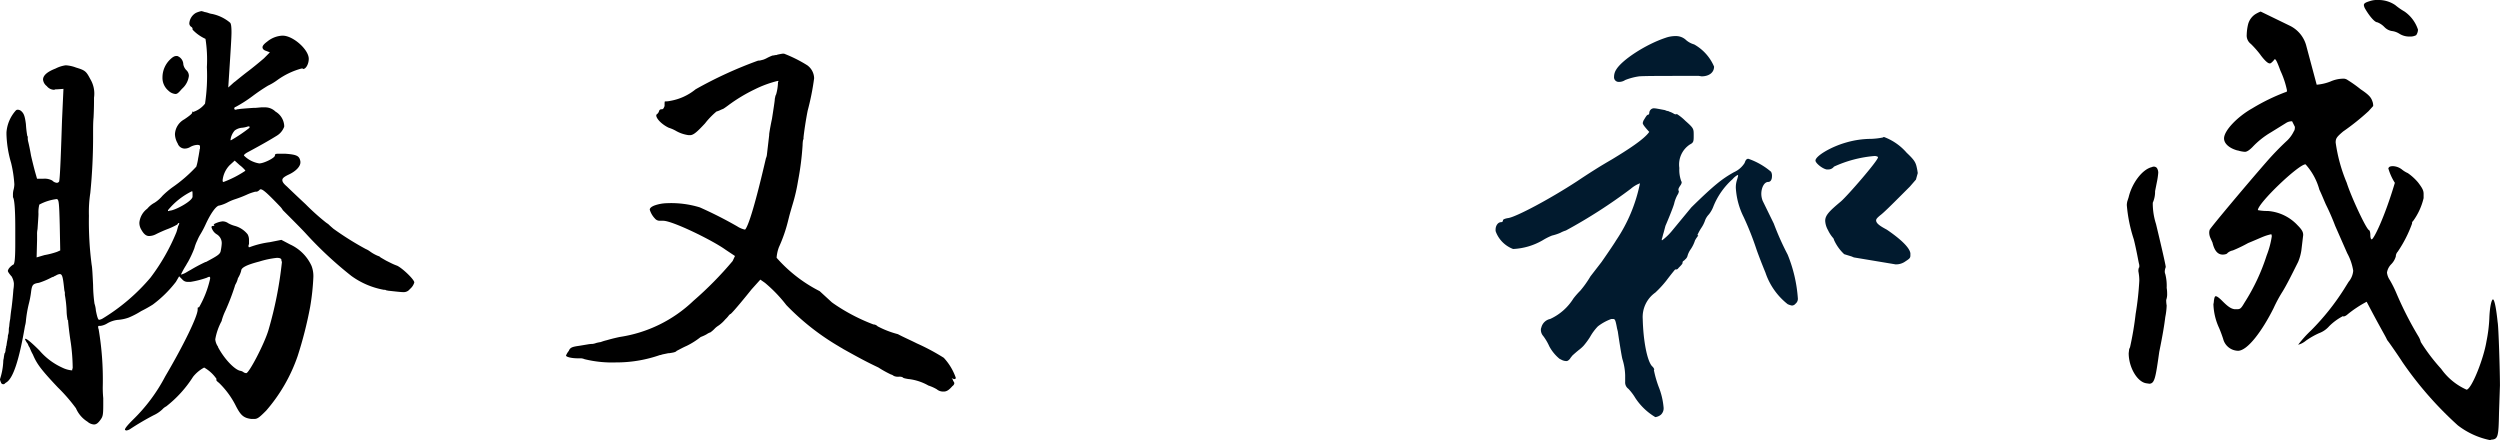
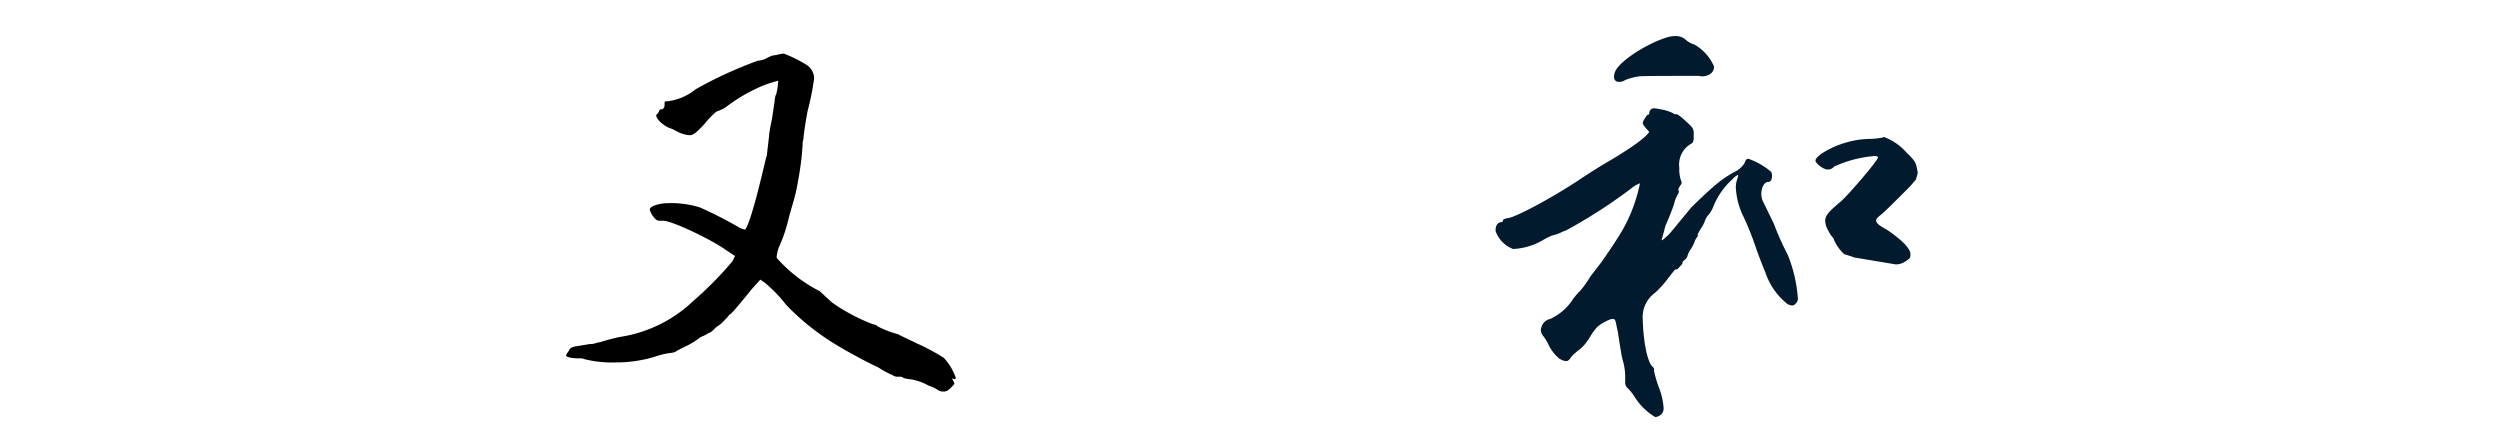
<svg xmlns="http://www.w3.org/2000/svg" id="グループ_23372" data-name="グループ 23372" width="292.927" height="51.583" viewBox="0 0 292.927 51.583">
  <defs>
    <clipPath id="clip-path">
      <rect id="長方形_3437" data-name="長方形 3437" width="292.927" height="51.584" fill="none" />
    </clipPath>
  </defs>
  <g id="グループ_23371" data-name="グループ 23371" transform="translate(0 0)" clip-path="url(#clip-path)">
-     <path id="パス_721" data-name="パス 721" d="M22.563,2.459V2.35a.3.3,0,0,0-.163-.222.491.491,0,0,1-.217-.43,1.553,1.553,0,0,1,.76-1.194A2.948,2.948,0,0,1,23.6.288a2.332,2.332,0,0,1,.38.109,2.518,2.518,0,0,1,.43.109,1.813,1.813,0,0,0,.434.113,4.785,4.785,0,0,1,2.117,1.027c.109.109.163.434.163,1.14,0,.6-.109,2.279-.271,4.776l-.109,1.678.484-.434a2.426,2.426,0,0,1,.33-.271c.326-.271.868-.706,1.357-1.085.651-.484,1.569-1.244,2.008-1.624l.7-.706-.434-.167c-.326-.1-.43-.267-.43-.43s.163-.38.543-.656a3.031,3.031,0,0,1,1.737-.7h.1c1.194,0,3.039,1.624,3.039,2.713,0,.592-.326,1.189-.651,1.189l-.054-.05h-.163A8.8,8.8,0,0,0,32.494,8.37a6.375,6.375,0,0,1-1.09.651,21.962,21.962,0,0,0-1.841,1.248,15.283,15.283,0,0,1-1.958,1.248c-.1,0-.158.109-.158.217,0,.054.054.109.217.109l.109-.054h.109c.271-.054,1.031-.109,1.841-.163h.222l.651-.059h.38a1.728,1.728,0,0,1,1.3.493A2.067,2.067,0,0,1,33.3,13.684V13.8c0,.05,0,.05-.054.163a2.046,2.046,0,0,1-.81.923c-.706.434-1.416.864-3.528,2-.167.113-.326.217-.326.326a3.26,3.26,0,0,0,1.791.923c.543,0,1.841-.651,1.841-.923,0-.163.059-.213.439-.213h.76c1.406.1,1.678.267,1.786.918v.109c0,.434-.488,1.031-1.465,1.461-.434.222-.651.38-.651.6s.163.434.543.76c.217.217,1.3,1.248,2.171,2.058a27.13,27.13,0,0,0,2.221,2.013,3.82,3.82,0,0,0,.439.321c.217.217.484.439.6.543a34.764,34.764,0,0,0,3.8,2.383,2.308,2.308,0,0,1,.484.276,4.4,4.4,0,0,0,.977.543.505.505,0,0,1,.267.163l.656.38.543.271a6.659,6.659,0,0,0,.76.326c.651.321,2,1.624,2,1.954a1.532,1.532,0,0,1-.43.7L48,32.886a.877.877,0,0,1-.7.33c-.326,0-.819-.059-1.8-.167L45.239,33c-.054-.059-.163-.059-.276-.059a9.316,9.316,0,0,1-3.794-1.624,44.786,44.786,0,0,1-5.26-4.884c-.488-.543-1.682-1.737-2.768-2.822a2.111,2.111,0,0,0-.326-.43C31.3,21.6,30.807,21.168,30.54,21.168c-.059,0-.059,0-.113.054a.746.746,0,0,1-.326.222H30a.991.991,0,0,0-.276.054,5.739,5.739,0,0,0-.864.326,13.173,13.173,0,0,1-1.253.484,5.946,5.946,0,0,0-.918.38,4.037,4.037,0,0,1-.977.38c-.375,0-1.031.923-1.628,2.23a10.944,10.944,0,0,1-.6,1.135,5.079,5.079,0,0,0-.38.755,4.6,4.6,0,0,0-.326.873,12.369,12.369,0,0,1-.755,1.624c-.109.163-.163.276-.222.38a10.218,10.218,0,0,0-.6,1.085h.059a2.4,2.4,0,0,0,.6-.267c.1-.059.271-.163.484-.276a18.8,18.8,0,0,1,1.737-.923h.054c1.411-.76,1.682-.918,1.737-1.357a5.515,5.515,0,0,0,.109-.81,1.2,1.2,0,0,0-.6-1.085,1.378,1.378,0,0,1-.6-.814c0-.109.054-.163.217-.163.054,0,.113,0,.113-.109h-.059V25.3c0-.059.217-.167.543-.276a2.649,2.649,0,0,1,.488-.1,1.146,1.146,0,0,1,.651.213,3.269,3.269,0,0,0,.814.326,2.919,2.919,0,0,1,1.465.977,1.337,1.337,0,0,1,.163.651v.484l-.059.167c0,.109,0,.213.059.213h.054a10.515,10.515,0,0,1,2.383-.592l1.357-.271,1.031.543a5.068,5.068,0,0,1,2.5,2.5,3.358,3.358,0,0,1,.217,1.3,27.557,27.557,0,0,1-.38,3.528A46.642,46.642,0,0,1,34.878,40.7a19.329,19.329,0,0,1-3.69,6.4c-.81.814-1.027.977-1.406.977h-.326c-.923-.113-1.248-.439-1.791-1.47a9.96,9.96,0,0,0-2.008-2.763c-.217-.163-.321-.271-.321-.38l.05-.054a4.391,4.391,0,0,0-1.465-1.357,4.2,4.2,0,0,0-1.3,1.085,13.729,13.729,0,0,1-3.148,3.469,1.465,1.465,0,0,0-.434.33,3.726,3.726,0,0,1-1.031.7,31.19,31.19,0,0,0-2.768,1.628.968.968,0,0,1-.484.163l-.054-.05c-.059,0-.059,0-.059-.059,0-.158.326-.543.923-1.14a19.878,19.878,0,0,0,3.8-5.1c2.171-3.686,3.794-7.051,3.794-7.81,0-.167,0-.271.059-.271h.1a11.77,11.77,0,0,0,1.253-3.143l.05-.222v-.109a.117.117,0,0,0-.109-.109,1.133,1.133,0,0,0-.271.109,10.713,10.713,0,0,1-1.9.488h-.321a.785.785,0,0,1-.651-.271l-.38-.38-.38.651A13.735,13.735,0,0,1,17.9,34.677a14.982,14.982,0,0,1-1.357.76,9.416,9.416,0,0,1-1.461.76,4.708,4.708,0,0,1-1.3.271,3.148,3.148,0,0,0-1.253.434,2.082,2.082,0,0,1-.76.271h-.158c-.054,0-.109,0-.109.109a.59.59,0,0,0,.054.271,35.465,35.465,0,0,1,.488,6.612,11.864,11.864,0,0,0,.054,1.47v.76c0,1.244-.054,1.406-.33,1.786s-.484.543-.755.543a1.265,1.265,0,0,1-.76-.326A3.453,3.453,0,0,1,8.9,46.824a19.646,19.646,0,0,0-2.117-2.438c-2.058-2.171-2.492-2.822-2.926-3.849a5.671,5.671,0,0,1-.38-.819,1.447,1.447,0,0,1-.217-.434,2.422,2.422,0,0,1-.33-.543c0-.054,0-.054.059-.054.163,0,.7.434,1.624,1.357a7.715,7.715,0,0,0,2.659,2.008,3.215,3.215,0,0,0,1.09.326h.1V42.27a.588.588,0,0,0,.054-.326A22.718,22.718,0,0,0,8.3,39.181c-.109-.706-.217-1.465-.321-2.555v-.1l-.059-.054A6.267,6.267,0,0,1,7.81,35.6,13.548,13.548,0,0,0,7.6,33.537v-.271L7.539,33c-.158-1.47-.217-1.9-.538-1.9a1.01,1.01,0,0,0-.439.163l-.217.1c-.05.054-.05.054-.1.054l-.163.059a8.942,8.942,0,0,1-1.52.647c-.706.113-.814.217-.923,1.09a10.914,10.914,0,0,1-.271,1.406,14.491,14.491,0,0,0-.326,1.9,2.988,2.988,0,0,1-.113.651C2.225,41.3,1.52,43.3.76,43.785a.84.84,0,0,0-.217.167.2.2,0,0,1-.163.054.277.277,0,0,1-.271-.222A1.21,1.21,0,0,1,0,43.464V43.41A7.73,7.73,0,0,0,.38,41.4a1.637,1.637,0,0,1,.059-.434,4.559,4.559,0,0,1,.1-.592L.6,40.317v-.054a.9.9,0,0,0,.054-.38l.054-.163v-.1l.054-.167A6.053,6.053,0,0,1,.868,38.8l.054-.326a.707.707,0,0,1,.054-.33,1.857,1.857,0,0,0,.054-.484,1.774,1.774,0,0,1,.054-.439,5.674,5.674,0,0,1,.113-.864c.05-.543.1-.923.158-1.3.109-.868.163-1.461.217-2.171a3.579,3.579,0,0,0,.054-.706,2.051,2.051,0,0,0-.271-.814l-.054-.05c-.271-.33-.38-.493-.38-.6a.811.811,0,0,1,.163-.326,1.922,1.922,0,0,1,.434-.38c.163,0,.271-.434.271-2.447V25.727c0-2.329-.109-3.419-.271-3.632v-.271a2.248,2.248,0,0,1,.054-.543,2.75,2.75,0,0,0,.109-.706,14.371,14.371,0,0,0-.38-2.5,13.164,13.164,0,0,1-.543-3.36V14.5a4.31,4.31,0,0,1,1.085-2.555.306.306,0,0,1,.271-.1.649.649,0,0,1,.434.217c.271.267.375.6.488,1.465A11.355,11.355,0,0,0,3.2,14.936l.054.05V15.1a1.6,1.6,0,0,0,.05.484c.059.217.222.977.33,1.628.163.706.38,1.574.488,1.954l.217.76H5.1a1.86,1.86,0,0,1,1.027.217.866.866,0,0,0,.547.267c.1,0,.267-.1.267-.213.113-.651.217-3.8.326-7.109L7.435,9.4l-.76.054H6.508l-.163.054a1.117,1.117,0,0,1-.864-.434,1.106,1.106,0,0,1-.439-.755c0-.493.493-.923,1.465-1.3A3.7,3.7,0,0,1,7.7,6.638,4.01,4.01,0,0,1,8.9,6.9c1.085.326,1.194.434,1.682,1.357a3.3,3.3,0,0,1,.434,2.171c0,.543,0,1.3-.054,2.334-.054.538-.054,1.244-.054,2a66.931,66.931,0,0,1-.326,6.833,14.669,14.669,0,0,0-.163,2.659,39.329,39.329,0,0,0,.326,5.8c.054.163.109,1.2.163,2.334a16.773,16.773,0,0,0,.163,2.171,3.312,3.312,0,0,1,.163.814c.158.814.271,1.085.38,1.085a1.084,1.084,0,0,0,.434-.163,22.947,22.947,0,0,0,5.585-4.776,23.585,23.585,0,0,0,3.035-5.314c.113-.326.163-.6.222-.76a.917.917,0,0,0,.109-.271c0-.054,0-.054-.054-.054s-.113.054-.163.167a7.974,7.974,0,0,1-1.14.538c-.434.163-1.031.434-1.357.6a1.823,1.823,0,0,1-.814.217c-.38,0-.651-.271-.923-.76a1.531,1.531,0,0,1-.217-.814,2.313,2.313,0,0,1,.923-1.628,2.886,2.886,0,0,1,.868-.706,4.127,4.127,0,0,0,.923-.814,10.518,10.518,0,0,1,1.14-.972A16.787,16.787,0,0,0,23,18.514a5.9,5.9,0,0,0,.217-.977c.05-.217.1-.538.163-.918a.416.416,0,0,1,.054-.222V16.18c0-.163-.054-.217-.33-.217a1.915,1.915,0,0,0-.864.276,1.282,1.282,0,0,1-.6.158.872.872,0,0,1-.819-.6,2.288,2.288,0,0,1-.321-1.081,2.089,2.089,0,0,1,1.081-1.737c.493-.326.923-.656.923-.76l.054-.163h.059v.054a2.9,2.9,0,0,0,1.406-.977,21.961,21.961,0,0,0,.217-4.287,15.668,15.668,0,0,0-.163-3.306,4.8,4.8,0,0,1-1.52-1.085M7,25.347c-.059-2.492-.113-2.926-.276-2.985v-.054h-.05a5.786,5.786,0,0,0-2.067.651,3.718,3.718,0,0,0-.1,1.085c0,.276-.059,1.031-.109,1.791a2.66,2.66,0,0,0-.054.651v.6l-.054,2.062.918-.271a9.215,9.215,0,0,0,1.47-.38l.38-.167Zm14.373-16-.109.109c-.326.38-.488.543-.706.543a1.332,1.332,0,0,1-.814-.38,1.955,1.955,0,0,1-.706-1.574,2.912,2.912,0,0,1,.868-2.062c.326-.321.538-.434.755-.434h.113a1.068,1.068,0,0,1,.706.977,1.286,1.286,0,0,0,.38.706.907.907,0,0,1,.271.651,2.381,2.381,0,0,1-.76,1.465m1.189,12.369c0-.054,0-.33-.054-.33a8.343,8.343,0,0,0-2.822,2.225v.054c0,.054,0,.054.059.054l.163-.054c.538,0,2.6-1.081,2.655-1.624Zm5.97,20.88a.57.57,0,0,0,.326.109c.326,0,2.117-3.419,2.6-5.043a45.109,45.109,0,0,0,1.578-7.978l-.059-.158v-.109c-.054-.163-.217-.217-.538-.217a10.546,10.546,0,0,0-2.062.434c-1.465.38-2.117.706-2.117,1.085a3.158,3.158,0,0,1-.38.864,2.469,2.469,0,0,1-.276.706,1.015,1.015,0,0,0-.1.271,27.813,27.813,0,0,1-1.085,2.822,7.09,7.09,0,0,0-.434,1.14v.054a7.036,7.036,0,0,0-.76,2.166,1.775,1.775,0,0,0,.326.873v.05c.814,1.52,2.008,2.659,2.6,2.768a.81.81,0,0,1,.38.163M26.9,18.351a3,3,0,0,0-.814,1.737c0,.109,0,.158.054.217H26.2A12.391,12.391,0,0,0,28.745,19c0-.054-.1-.163-.267-.326a3.063,3.063,0,0,0-.38-.326l-.6-.543Zm.6-4.07a2.007,2.007,0,0,0-.488,1.085c0,.054,0,.054.054.054a17.4,17.4,0,0,0,2.171-1.461v-.113c0-.05-.054-.05-.113-.05h-.05a2.869,2.869,0,0,1-.76.163,1.644,1.644,0,0,0-.814.321" transform="translate(0 1.013)" />
    <path id="パス_722" data-name="パス 722" d="M26.87,6.922a6.394,6.394,0,0,0,2.98-1.357,48.549,48.549,0,0,1,7.322-3.36,1.222,1.222,0,0,0,.38-.054l.217-.054a2.646,2.646,0,0,0,.38-.163,6.412,6.412,0,0,1,.706-.326,1.163,1.163,0,0,0,.326-.054.489.489,0,0,0,.271-.054c.271-.054.543-.109.6-.109h.163a15.888,15.888,0,0,1,2.713,1.357,1.925,1.925,0,0,1,.81,1.52,29.5,29.5,0,0,1-.755,3.794c-.217,1.085-.434,2.551-.488,3.148v.163l-.059.163a3.9,3.9,0,0,0-.05.592,33.876,33.876,0,0,1-.543,4.233,20.151,20.151,0,0,1-.6,2.6c-.163.543-.38,1.3-.434,1.52l-.109.434a17.48,17.48,0,0,1-1.085,3.143,4.458,4.458,0,0,0-.271,1.2v.05a16.875,16.875,0,0,0,5.043,3.907l1.416,1.3c.213.163.38.267.543.38a21.885,21.885,0,0,0,4.337,2.221.688.688,0,0,1,.488.217,10.906,10.906,0,0,0,2.383.923c.6.326,1.357.651,2.225,1.085a25.13,25.13,0,0,1,3.148,1.682,6.648,6.648,0,0,1,1.406,2.334.144.144,0,0,1-.163.163h-.1l-.059-.059h-.158l.054.059c.1.054.1.1.1.158l.059.113a.39.39,0,0,1,.1.213.472.472,0,0,1-.217.33c-.38.43-.647.647-1.027.647h-.113a1.138,1.138,0,0,1-.7-.267,4.885,4.885,0,0,0-.981-.439,6.1,6.1,0,0,0-2.275-.755H54.8c-.326-.059-.651-.109-.7-.222a.965.965,0,0,0-.439-.054,1.222,1.222,0,0,1-.6-.1.792.792,0,0,0-.321-.163,12.641,12.641,0,0,1-1.47-.819c-1.135-.538-2-.977-4.12-2.166-.163-.109-.38-.217-.543-.326a28.6,28.6,0,0,1-6.128-4.826,16.537,16.537,0,0,0-2.5-2.6l-.543-.38L36.413,29c-.647.814-2.112,2.6-2.442,2.876l-.1.05-.113.113a3.177,3.177,0,0,1-.43.484,4.108,4.108,0,0,1-.76.706,2.72,2.72,0,0,0-.434.33,3.707,3.707,0,0,1-.543.484,1.546,1.546,0,0,0-.434.217,4.394,4.394,0,0,1-.706.326,9.147,9.147,0,0,1-1.624,1.031c-.493.217-.873.434-1.09.543l-.109.054c-.1.163-.484.213-.864.271h-.113c-.217.054-.538.109-.76.163a.394.394,0,0,1-.217.054,15.434,15.434,0,0,1-4.88.864h-.217a13.482,13.482,0,0,1-3.745-.38,1.2,1.2,0,0,0-.538-.1h-.271c-.706,0-1.357-.163-1.357-.326a2.152,2.152,0,0,1,.326-.543c.163-.434.484-.488,1.244-.6l.977-.163a3.188,3.188,0,0,1,.543-.054,1.662,1.662,0,0,0,.439-.109,4.527,4.527,0,0,1,.538-.109,5.435,5.435,0,0,1,.706-.217c.38-.109.76-.217,1.52-.38a15.88,15.88,0,0,0,8.629-4.229,41.286,41.286,0,0,0,4.6-4.667l.276-.592-1.14-.76c-1.52-1.09-6.182-3.369-7.272-3.369h-.43a.718.718,0,0,1-.543-.267,2.543,2.543,0,0,1-.6-1.031c0-.217.271-.38.543-.488a4.671,4.671,0,0,1,1.465-.271,11.491,11.491,0,0,1,3.853.488,47.675,47.675,0,0,1,4.387,2.225A2.729,2.729,0,0,0,35.6,22h.05l.054-.059c.656-.977,1.845-5.965,2.388-8.3a1.3,1.3,0,0,0,.109-.38l.271-2.329v-.109c.054-.434.217-1.3.326-1.791.163-1.031.326-2.117.326-2.221a1.183,1.183,0,0,1,.054-.33.774.774,0,0,1,.109-.321A5.768,5.768,0,0,0,39.506,4.7l.054-.054V4.588h-.109a12.791,12.791,0,0,0-2.659.977,18.943,18.943,0,0,0-3.143,1.9c-.217.163-.38.276-.543.38l-.276.113a2.732,2.732,0,0,1-.538.213,9.56,9.56,0,0,0-1.14,1.14l-.217.271c-.814.868-1.3,1.357-1.732,1.357h-.167a4.065,4.065,0,0,1-1.465-.488,4.161,4.161,0,0,0-.864-.38c-.706-.326-1.416-.977-1.465-1.411a.2.2,0,0,1,.05-.158.692.692,0,0,0,.276-.38.276.276,0,0,1,.267-.217h.054c.163,0,.222-.113.326-.38,0-.38,0-.543.054-.543a2.479,2.479,0,0,0,.6-.059" transform="translate(51.654 4.898)" />
    <path id="パス_723" data-name="パス 723" d="M56.161,10.7c.163-.276.326-.543.43-.543s.163-.113.163-.217a.568.568,0,0,1,.163-.38A.52.52,0,0,1,57.35,9.4c.163,0,.706.109,1.253.213a.969.969,0,0,0,.38.113l.1.054a2.739,2.739,0,0,1,.488.213.521.521,0,0,0,.326.113c.054,0,.054,0,.054-.059a5.622,5.622,0,0,1,1.031.819c.977.864.977.918.977,1.678,0,.706,0,.868-.434,1.085a2.809,2.809,0,0,0-1.248,2.763,3.894,3.894,0,0,0,.213,1.52.307.307,0,0,1,.059.217.882.882,0,0,1-.163.326c-.217.33-.217.38-.217.547l.054.1a.879.879,0,0,1-.163.439,4,4,0,0,0-.38.977c-.054.321-.814,2.166-1.031,2.65l-.217.819-.05.158-.113.439a.432.432,0,0,0-.05.217c0,.054,0,.054.05.054a6.373,6.373,0,0,0,1.09-1.031l2.329-2.822c2.714-2.659,3.636-3.36,4.993-4.12A2.839,2.839,0,0,0,67.928,15.8c.109-.33.217-.488.434-.488a8.258,8.258,0,0,1,2.659,1.52.956.956,0,0,1,.109.538c0,.38-.163.656-.439.656-.484,0-.81.7-.81,1.406a2.3,2.3,0,0,0,.163.814l1.3,2.659a32.32,32.32,0,0,0,1.624,3.636,16.686,16.686,0,0,1,1.194,5.1.73.73,0,0,1-.271.651.553.553,0,0,1-.43.217,2.267,2.267,0,0,1-.493-.163,7.9,7.9,0,0,1-2.6-3.69c-.6-1.465-.977-2.492-1.085-2.822a34.689,34.689,0,0,0-1.465-3.686,8.741,8.741,0,0,1-.923-3.419,2.833,2.833,0,0,1,.167-1.031l.1-.375c0-.054,0-.113-.054-.113a2.106,2.106,0,0,0-.592.488,8.561,8.561,0,0,0-2.23,3.148,3.467,3.467,0,0,1-.543.977,2.1,2.1,0,0,0-.43.651,3.788,3.788,0,0,1-.488.977,6.322,6.322,0,0,0-.439.814h.113a1.843,1.843,0,0,1-.217.326l-.163.271a4.129,4.129,0,0,1-.493,1.027,2.485,2.485,0,0,0-.38.76.786.786,0,0,1-.267.439l-.163.163a.245.245,0,0,0-.163.267c0,.109-.217.33-.488.6a.3.3,0,0,1-.271.163h-.109c-.326.38-.868,1.085-1.027,1.3a12.293,12.293,0,0,1-1.3,1.411,3.5,3.5,0,0,0-1.47,3.093c.054,2.442.493,4.88,1.09,5.531a.886.886,0,0,1,.267.38l-.054.054A12.521,12.521,0,0,0,57.843,42a8.5,8.5,0,0,1,.592,2.492,1.024,1.024,0,0,1-.326.814,1.289,1.289,0,0,1-.647.276,7.223,7.223,0,0,1-2.334-2.23,6.215,6.215,0,0,0-.819-1.085.918.918,0,0,1-.38-.814v-.76A6.867,6.867,0,0,0,53.61,38.8c-.109-.38-.434-2.5-.543-3.252-.054-.222-.113-.439-.113-.493-.158-.81-.213-.972-.43-.972h-.217a5.764,5.764,0,0,0-1.574.864,6.05,6.05,0,0,0-.923,1.248,8.433,8.433,0,0,1-.76,1.031,4.309,4.309,0,0,1-.484.439c-.276.213-.705.592-.819.7l-.217.271c-.05.109-.267.38-.484.38a1.341,1.341,0,0,1-.493-.109l-.321-.163a4.873,4.873,0,0,1-1.194-1.461,6.2,6.2,0,0,0-.706-1.2,1.1,1.1,0,0,1-.271-.864l.054-.167a1.347,1.347,0,0,1,1.031-.972,6.272,6.272,0,0,0,2.713-2.388,9.308,9.308,0,0,1,.81-.923,11.852,11.852,0,0,0,1.194-1.682l1.3-1.682c.868-1.244,1.628-2.383,1.682-2.5a18.392,18.392,0,0,0,2.818-6.72,3.579,3.579,0,0,0-1.081.647,60.8,60.8,0,0,1-7.6,4.884,3.235,3.235,0,0,0-.647.271,5.872,5.872,0,0,1-.977.321,7.123,7.123,0,0,0-1.085.547,7.6,7.6,0,0,1-3.473,1.027,3.482,3.482,0,0,1-2-1.954.661.661,0,0,1-.054-.321c0-.439.267-.868.647-.868a.2.2,0,0,0,.217-.217c0-.113.276-.217.656-.271.918-.163,4.663-2.112,8.082-4.342.321-.217,1.135-.76,2.166-1.406.6-.38,1.248-.76,1.9-1.14,1.791-1.085,3.745-2.334,4.337-3.2-.647-.7-.76-.918-.76-1.031a1.009,1.009,0,0,1,.167-.43m-2.931-4.4a.543.543,0,0,1-.6-.6,1.582,1.582,0,0,1,.271-.868c.705-1.14,3.469-2.931,5.748-3.69A3.489,3.489,0,0,1,59.846.935a1.723,1.723,0,0,1,1.248.493,2.479,2.479,0,0,0,.918.484,5.4,5.4,0,0,1,2.334,2.6c0,.706-.6,1.14-1.461,1.14L62.56,5.6c-4.016,0-6.4,0-7,.054a7.118,7.118,0,0,0-1.633.434,1.289,1.289,0,0,1-.7.217m23,9.221c0-.543,1.845-1.628,3.582-2.117a10.612,10.612,0,0,1,2.926-.43,8.249,8.249,0,0,0,1.411-.167c.054-.054.054-.054.109-.054a6.532,6.532,0,0,1,2.655,1.845c1.036.977,1.09,1.194,1.253,2.062l.05.321L88,17.75l-.71.819-.977.977c-1.027,1.027-2.112,2.112-2.492,2.383-.326.271-.488.434-.488.6,0,.38.543.706,1.248,1.085,1.52,1.031,2.659,2.058,2.768,2.763v.271c0,.276-.109.38-.543.656a1.876,1.876,0,0,1-1.194.38l-4.884-.814-.267-.113-.868-.267a5.17,5.17,0,0,1-1.2-1.682.4.4,0,0,0-.1-.217,3.9,3.9,0,0,1-.6-.923,2.427,2.427,0,0,1-.326-1.085c0-.651.484-1.14,1.845-2.275.814-.71,4.337-4.776,4.337-5.156v-.054a.7.7,0,0,0-.434-.109,14.187,14.187,0,0,0-4.721,1.244.808.808,0,0,1-.647.33h-.217c-.543-.109-1.3-.76-1.3-1.031" transform="translate(136.493 3.292)" fill="#011a2e" />
-     <path id="パス_724" data-name="パス 724" d="M56.519,30.862c-.059-.217-.276-1.52-.6-2.818a17.384,17.384,0,0,1-.819-4.016,2.237,2.237,0,0,1,.059-.434l.158-.488c.38-1.624,1.578-3.256,2.713-3.523a.551.551,0,0,1,.271-.059.488.488,0,0,1,.326.163,1.064,1.064,0,0,1,.158.543,8.267,8.267,0,0,1-.158,1.09L58.413,22.4a3.185,3.185,0,0,1-.271,1.357,7.925,7.925,0,0,0,.38,2.492c.326,1.357,1.14,4.776,1.14,5.047a1.594,1.594,0,0,0-.113.488.75.75,0,0,0,.059.326,5.539,5.539,0,0,1,.163,1.628,3.688,3.688,0,0,1,.054.647,1.956,1.956,0,0,1-.109.76,3.746,3.746,0,0,0,.054.656,8.117,8.117,0,0,1-.163,1.357c-.109.923-.326,2.221-.705,4.066-.434,3.093-.543,3.686-1.14,3.74l-.38-.054c-1.081-.163-2.062-1.9-2.062-3.523l.059-.488.1-.217a37.052,37.052,0,0,0,.656-3.9,34.85,34.85,0,0,0,.43-3.907,5.708,5.708,0,0,0-.109-1.085,1.251,1.251,0,0,1,.059-.434c.05,0,.05-.054.05-.163a.874.874,0,0,0-.05-.326M70.783,6.454a11.571,11.571,0,0,0-1.14-1.3,1.231,1.231,0,0,1-.493-1.085,5.764,5.764,0,0,1,.167-1.244,2.05,2.05,0,0,1,.81-1.14,3.815,3.815,0,0,1,.656-.33l3.36,1.633A3.644,3.644,0,0,1,76.1,5.26l1.248,4.667a5.7,5.7,0,0,0,1.624-.38,3.766,3.766,0,0,1,1.411-.326.85.85,0,0,1,.6.163,15.292,15.292,0,0,1,1.52,1.081c1.14.76,1.248,1.036,1.411,1.52a1.538,1.538,0,0,1,.054.439l-.543.6a27.65,27.65,0,0,1-2.98,2.383c-.76.647-.873.814-.873,1.3a18.88,18.88,0,0,0,1.3,4.717c.488,1.574,2.279,5.422,2.6,5.536.109.05.163.326.163.592s.054.493.163.493c.217,0,1.465-2.442,2.709-6.621a6.622,6.622,0,0,1-.76-1.678c0-.059,0-.059.054-.113.059-.109.222-.163.493-.163a1.825,1.825,0,0,1,1.027.38,2.928,2.928,0,0,0,.705.434,6.212,6.212,0,0,1,1.194,1.085c.543.71.656.977.656,1.357v.488a7.451,7.451,0,0,1-1.253,2.713c-.1.054-.1.158-.1.271A14.638,14.638,0,0,1,86.837,29.5a.816.816,0,0,0-.217.543,2.138,2.138,0,0,1-.543.923,1.774,1.774,0,0,0-.493.977,1.944,1.944,0,0,0,.33.868,12.927,12.927,0,0,1,.76,1.515,41.068,41.068,0,0,0,2.6,5.1,2.3,2.3,0,0,1,.271.651,22.057,22.057,0,0,0,2.388,3.143,7.26,7.26,0,0,0,2.985,2.442c.6-.109,2-3.632,2.329-5.694a16.906,16.906,0,0,0,.33-2.655c.05-1.416.267-2.23.43-2.23.109,0,.326.547.543,2.659.109.434.271,5.753.271,7.43l-.109,3.2c-.054,2.822-.109,3.093-.918,3.148l-.113.054a9.2,9.2,0,0,1-3.8-1.737,41.97,41.97,0,0,1-6.5-7.43c-.38-.6-1.578-2.334-1.682-2.442a1.044,1.044,0,0,1-.163-.271l-.054-.109c-.217-.434-.923-1.628-2.279-4.229a13.5,13.5,0,0,0-2.279,1.515,1,1,0,0,1-.434.222l-.05-.059a6.547,6.547,0,0,0-1.633,1.194,2.9,2.9,0,0,1-1.189.814,9.205,9.205,0,0,0-1.52.868,2.445,2.445,0,0,1-.923.488,13.46,13.46,0,0,1,1.515-1.682A28.349,28.349,0,0,0,80.542,33.9l.543-.873a2.3,2.3,0,0,0,.543-1.3,6.279,6.279,0,0,0-.706-2.062l-1.407-3.2a27,27,0,0,0-1.09-2.5c-.217-.484-.543-1.3-.76-1.732a7.325,7.325,0,0,0-1.624-2.98c-.814,0-5.585,4.554-5.585,5.368a5.328,5.328,0,0,0,1.14.1,5.286,5.286,0,0,1,3.523,1.687c.543.543.647.81.647,1.135l-.213,1.791a5.576,5.576,0,0,1-.38,1.357c-.868,1.737-1.3,2.6-1.791,3.419a16.35,16.35,0,0,0-1.085,2c-1.3,2.6-3.035,4.993-4.174,4.993A1.844,1.844,0,0,1,66.387,39.7c-.054-.163-.271-.814-.488-1.3a7.119,7.119,0,0,1-.651-2.763,1.768,1.768,0,0,0,.054-.38c.054-.38.109-.547.217-.547.163,0,.434.217.814.6.6.6.977.873,1.411.923h.271c.38,0,.488-.109.868-.76a23.555,23.555,0,0,0,2.6-5.531,10.355,10.355,0,0,0,.6-2.221.512.512,0,0,0-.054-.276A5.907,5.907,0,0,0,71,27.768c-.276.113-1.14.493-1.682.71a16.71,16.71,0,0,1-1.791.864,1.321,1.321,0,0,0-.651.326c0,.054-.217.163-.543.163-.6,0-.977-.488-1.194-1.406l-.271-.6a1.664,1.664,0,0,1-.109-.484,1.087,1.087,0,0,1,.059-.434c.267-.439,4.17-5.1,6.725-8.027a33.019,33.019,0,0,1,2.383-2.447,3.81,3.81,0,0,0,.76-1.081c.109-.109.109-.43.109-.488l-.326-.651h-.054a1.237,1.237,0,0,0-.6.163l-1.841,1.14a9.767,9.767,0,0,0-2.171,1.737c-.38.38-.656.538-.868.538a3.377,3.377,0,0,1-.814-.158h-.054c-.981-.271-1.574-.819-1.574-1.411,0-.923,1.574-2.551,3.31-3.528a23.539,23.539,0,0,1,3.9-1.9c.109,0,.163-.05.163-.213a10.368,10.368,0,0,0-.76-2.279c-.38-1.031-.543-1.357-.651-1.357-.054,0-.1.054-.163.163-.217.217-.321.326-.434.326-.217,0-.543-.271-1.081-.977m14.481-3.31a2.248,2.248,0,0,0-.819-.538c-.321,0-.972-.819-1.407-1.574A1.107,1.107,0,0,1,82.876.6c0-.217.217-.326.76-.488A2.676,2.676,0,0,1,84.558,0a3.484,3.484,0,0,1,2,.6,7.664,7.664,0,0,0,1.085.755,4.153,4.153,0,0,1,1.574,2.117A1.157,1.157,0,0,1,89,4.125a1.487,1.487,0,0,1-.76.158,2.17,2.17,0,0,1-1.189-.321,2.11,2.11,0,0,0-.927-.33,1.564,1.564,0,0,1-.864-.488" transform="translate(194.1 -0.001)" />
  </g>
</svg>